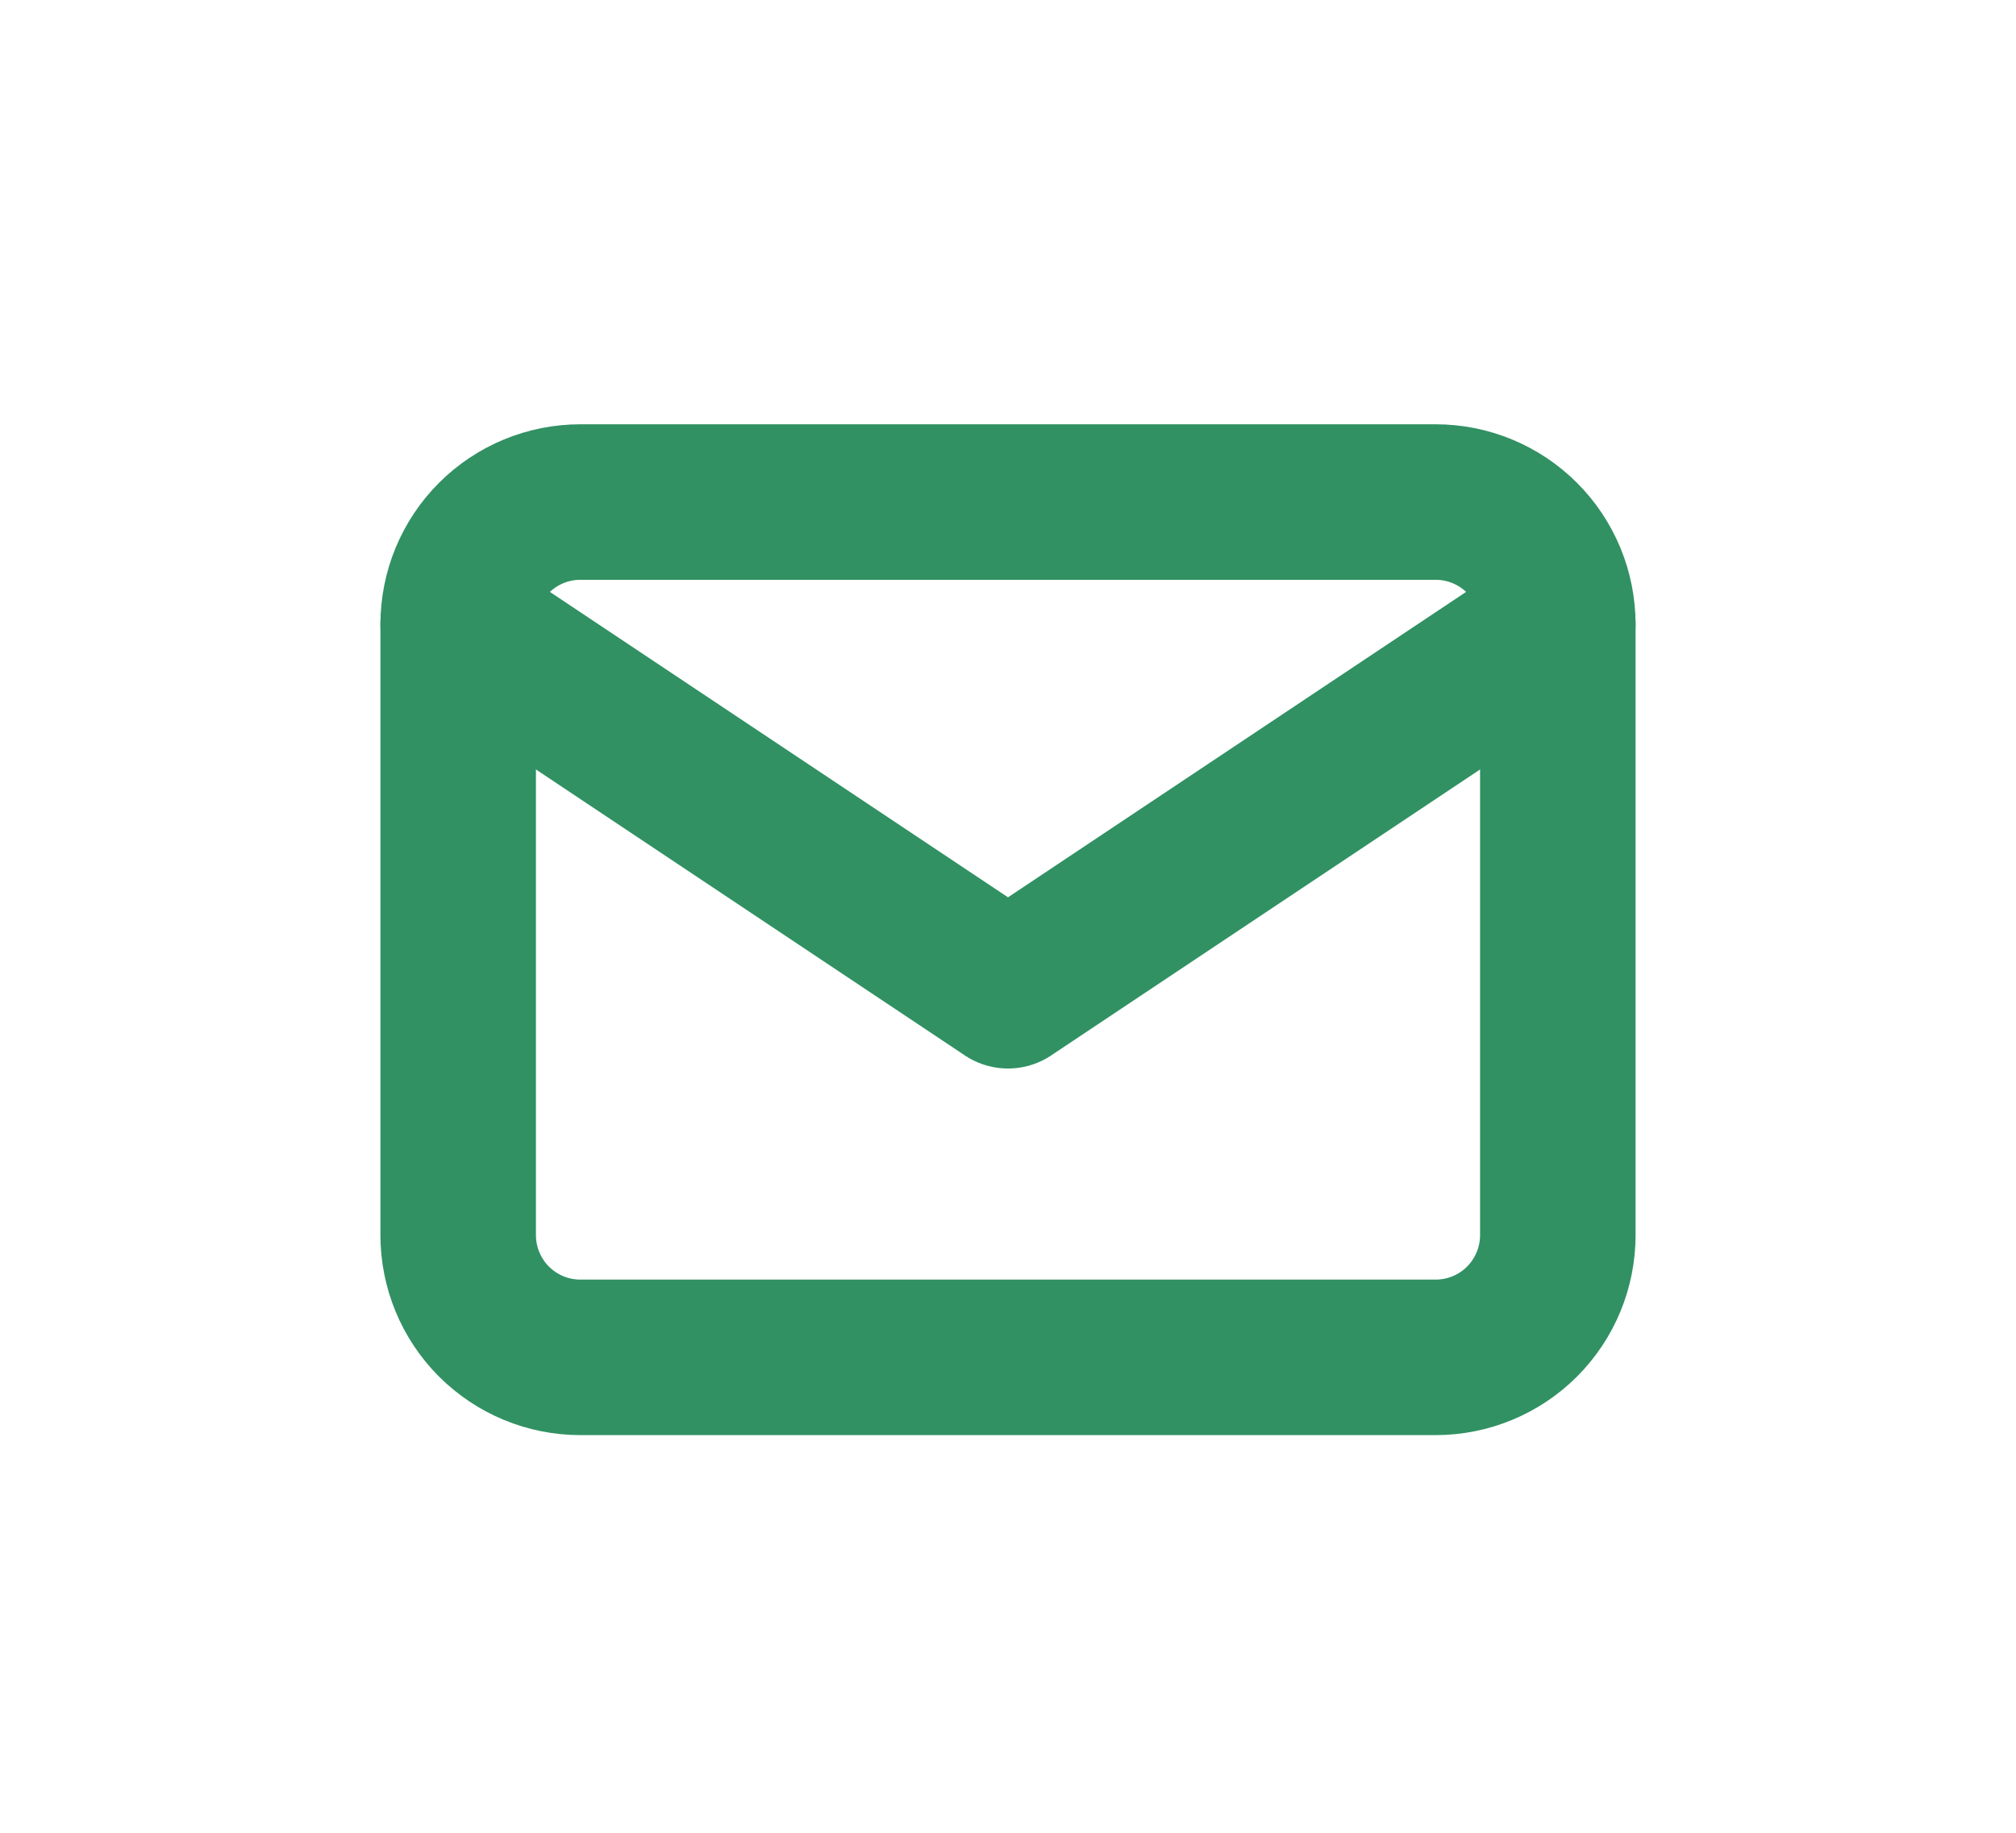
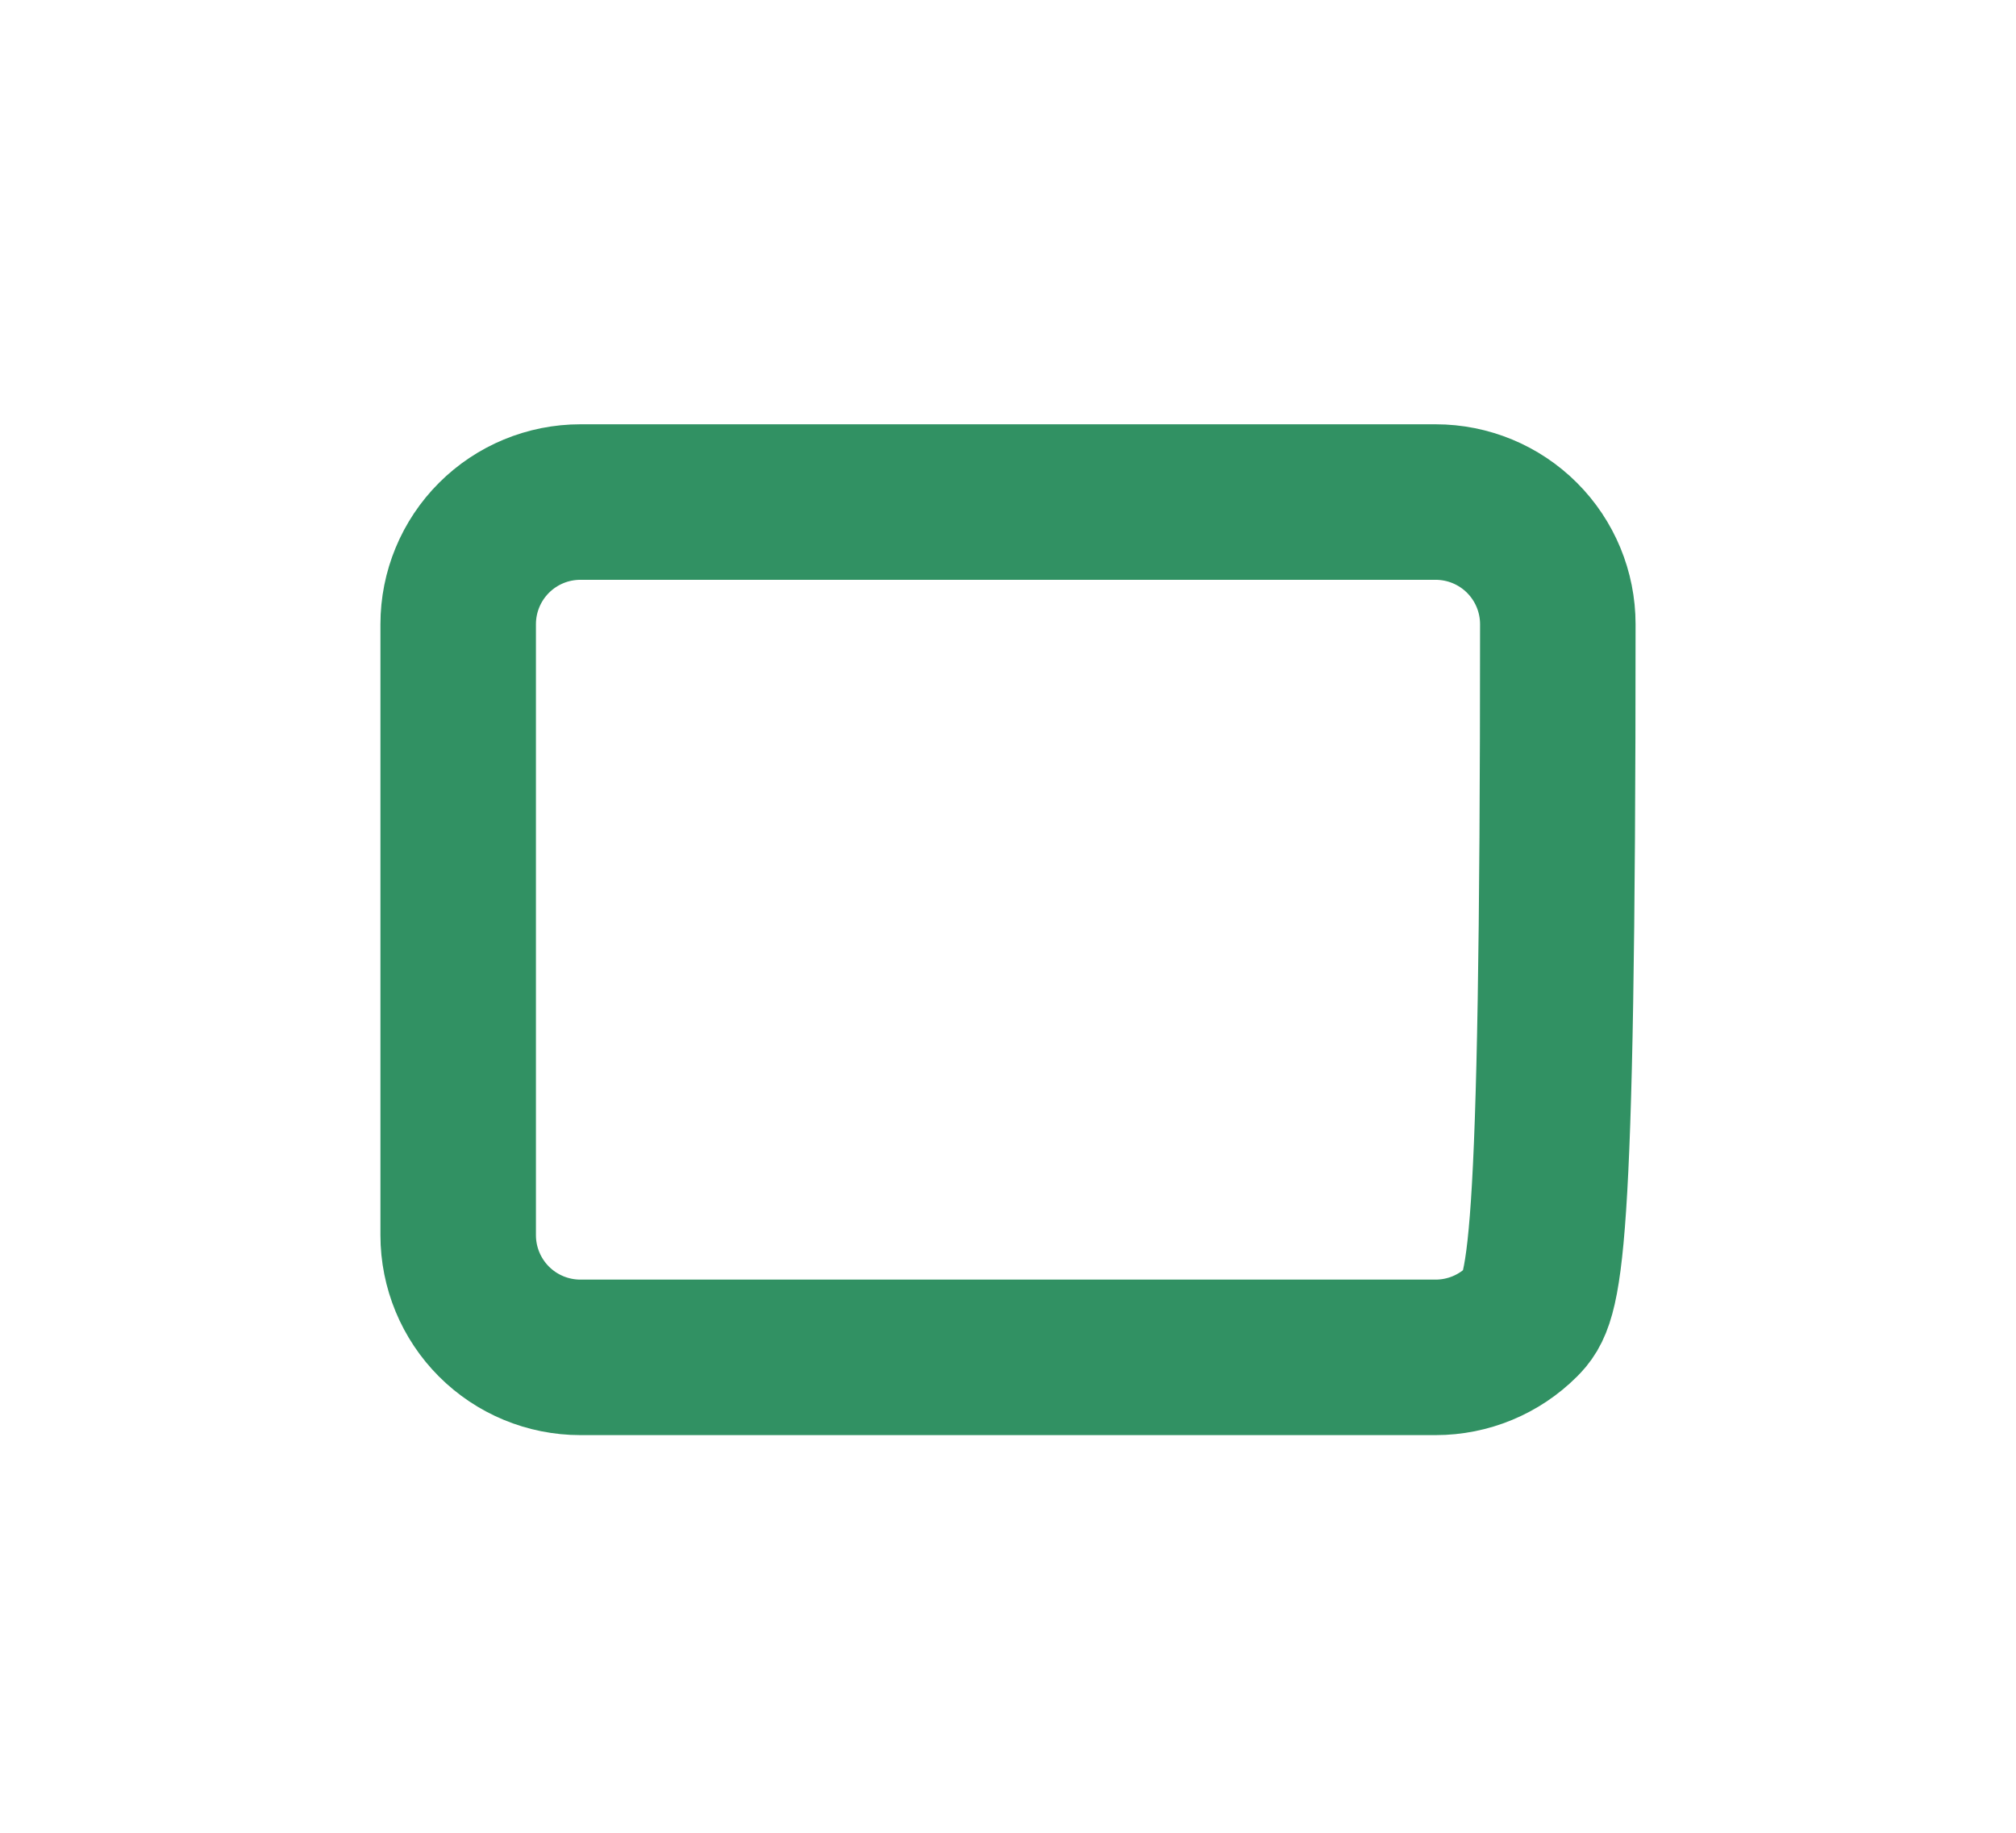
<svg xmlns="http://www.w3.org/2000/svg" width="44" height="40" viewBox="0 0 44 40" fill="none">
-   <path d="M10 13.624C10 12.916 10.281 12.238 10.781 11.738C11.281 11.238 11.959 10.957 12.667 10.957H31.333C32.041 10.957 32.719 11.238 33.219 11.738C33.719 12.238 34 12.916 34 13.624V26.957C34 27.664 33.719 28.343 33.219 28.843C32.719 29.343 32.041 29.624 31.333 29.624H12.667C11.959 29.624 11.281 29.343 10.781 28.843C10.281 28.343 10 27.664 10 26.957V13.624Z" stroke="#319163" stroke-width="3.394" stroke-linecap="round" stroke-linejoin="round" />
-   <path d="M10 13.623L22 21.623L34 13.623" stroke="#319163" stroke-width="3.394" stroke-linecap="round" stroke-linejoin="round" />
+   <path d="M10 13.624C10 12.916 10.281 12.238 10.781 11.738C11.281 11.238 11.959 10.957 12.667 10.957H31.333C32.041 10.957 32.719 11.238 33.219 11.738C33.719 12.238 34 12.916 34 13.624C34 27.664 33.719 28.343 33.219 28.843C32.719 29.343 32.041 29.624 31.333 29.624H12.667C11.959 29.624 11.281 29.343 10.781 28.843C10.281 28.343 10 27.664 10 26.957V13.624Z" stroke="#319163" stroke-width="3.394" stroke-linecap="round" stroke-linejoin="round" />
</svg>